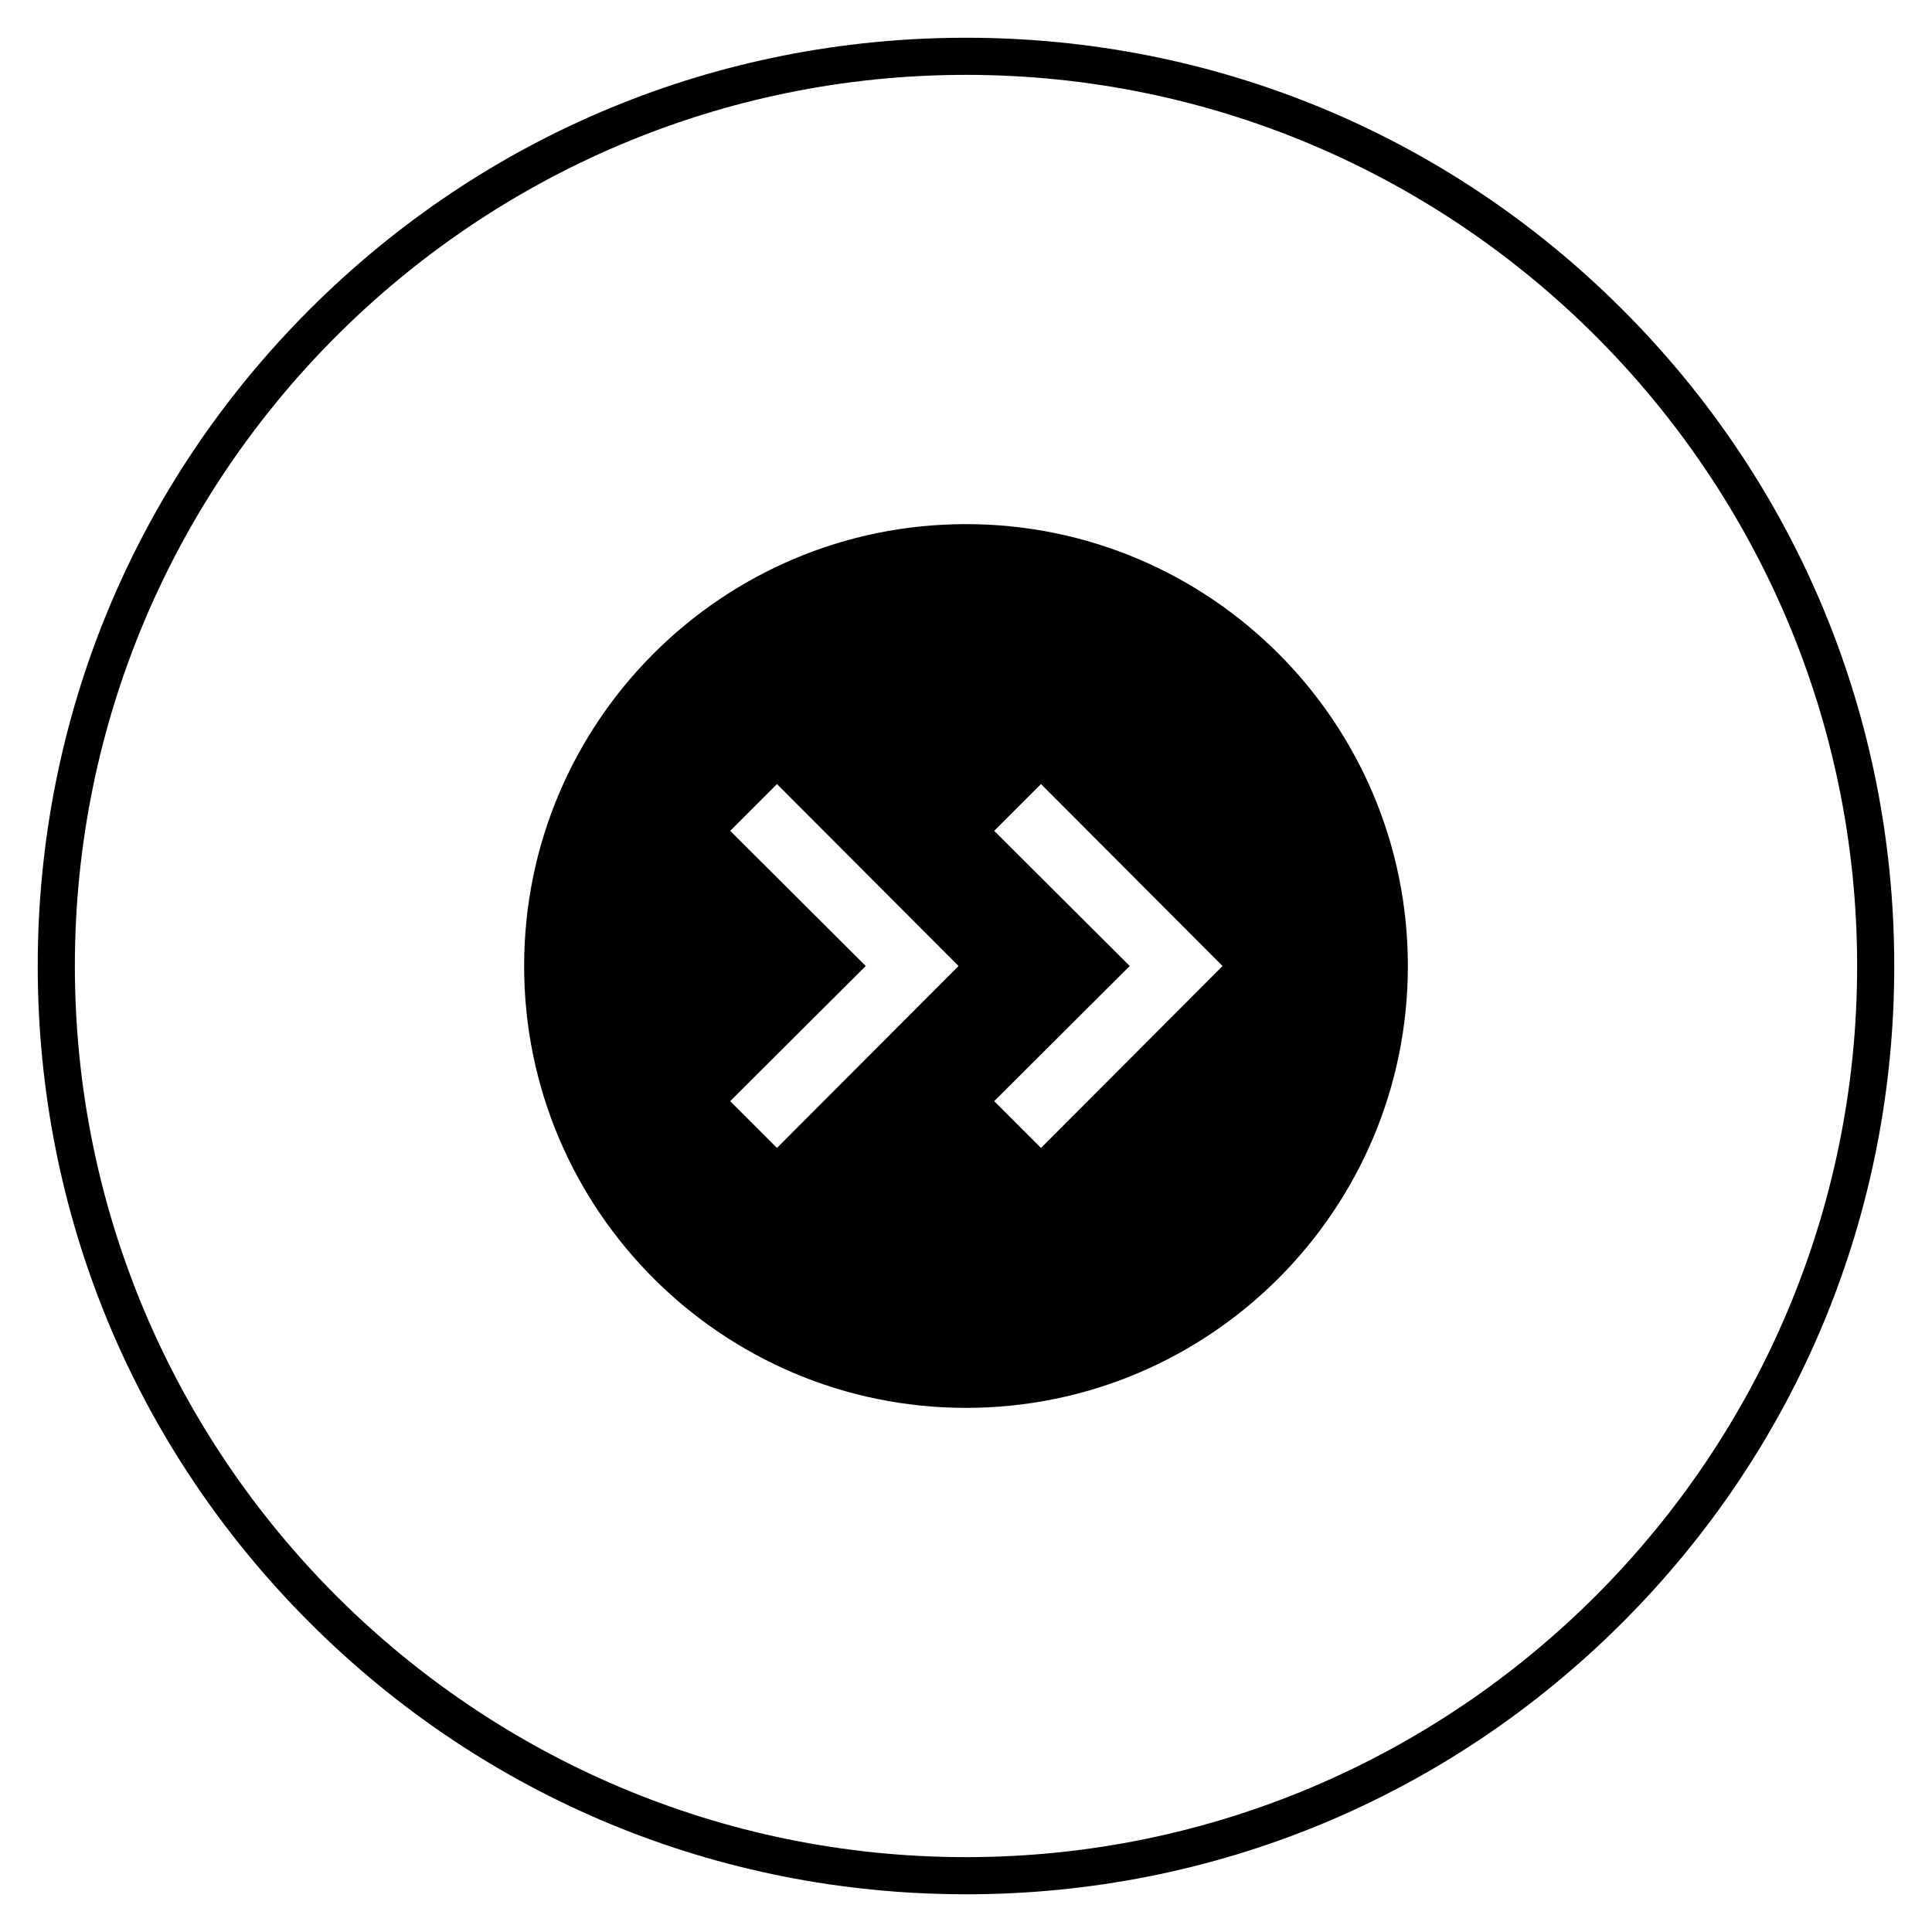
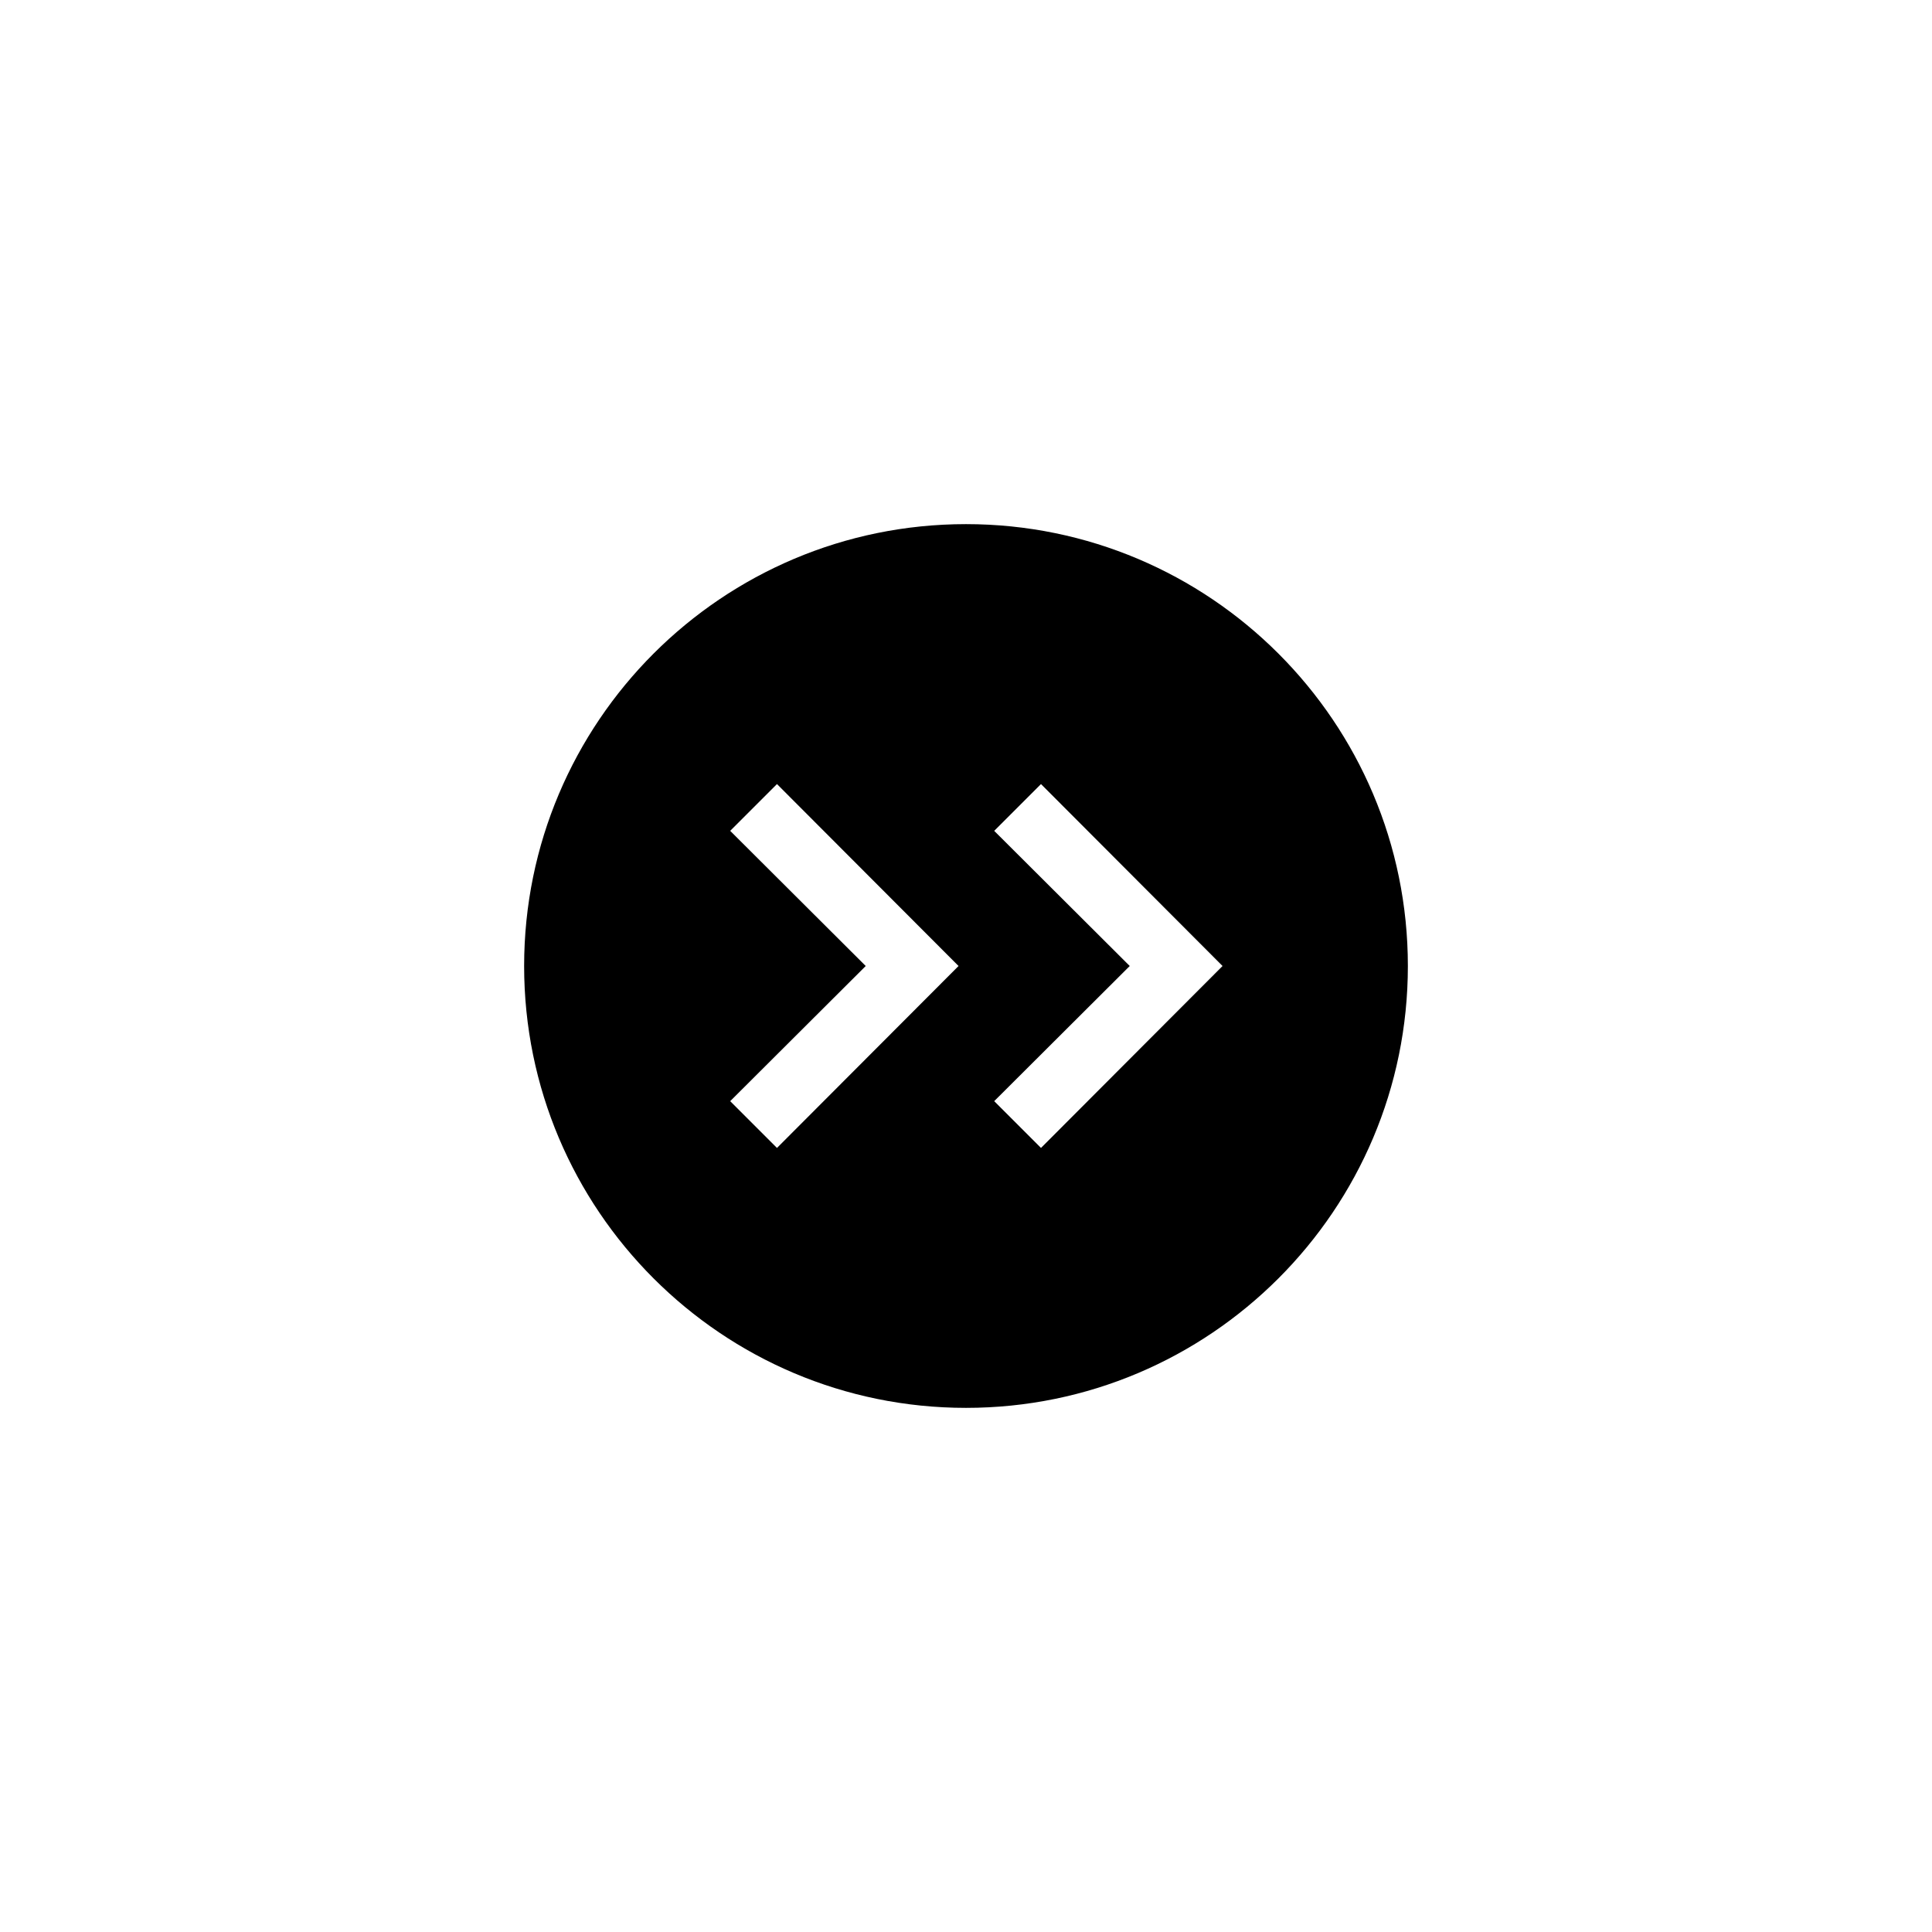
<svg xmlns="http://www.w3.org/2000/svg" fill="#000000" width="800px" height="800px" version="1.1" viewBox="144 144 512 512">
  <g>
-     <path d="m400 646c-65.73 0-127.53-25.586-173.97-72.027-46.445-46.449-72.031-108.24-72.031-173.97 0-65.734 25.586-127.53 72.031-173.97 46.445-46.445 108.24-72.031 173.97-72.031 65.73 0 127.53 25.586 173.97 72.027 46.441 46.449 72.027 108.24 72.027 173.98 0 65.73-25.586 127.53-72.027 173.97-46.449 46.441-108.24 72.027-173.97 72.027zm0-482.16c-130.18 0-236.16 105.98-236.16 236.16s105.98 236.16 236.16 236.16 236.16-105.98 236.16-236.16c0.004-130.18-105.97-236.16-236.16-236.16z" />
    <path d="m282.9 400c0 64.648 52.449 117.1 117.1 117.1s117.1-52.449 117.1-117.1-52.449-117.1-117.1-117.1c-64.652 0-117.1 52.445-117.1 117.1zm90.527 0-35.918-35.816 12.398-12.398 48.117 48.215-48.117 48.215-12.398-12.398zm69.965 0-35.918-35.816 12.398-12.398 48.117 48.215-48.117 48.215-12.398-12.398z" />
  </g>
</svg>